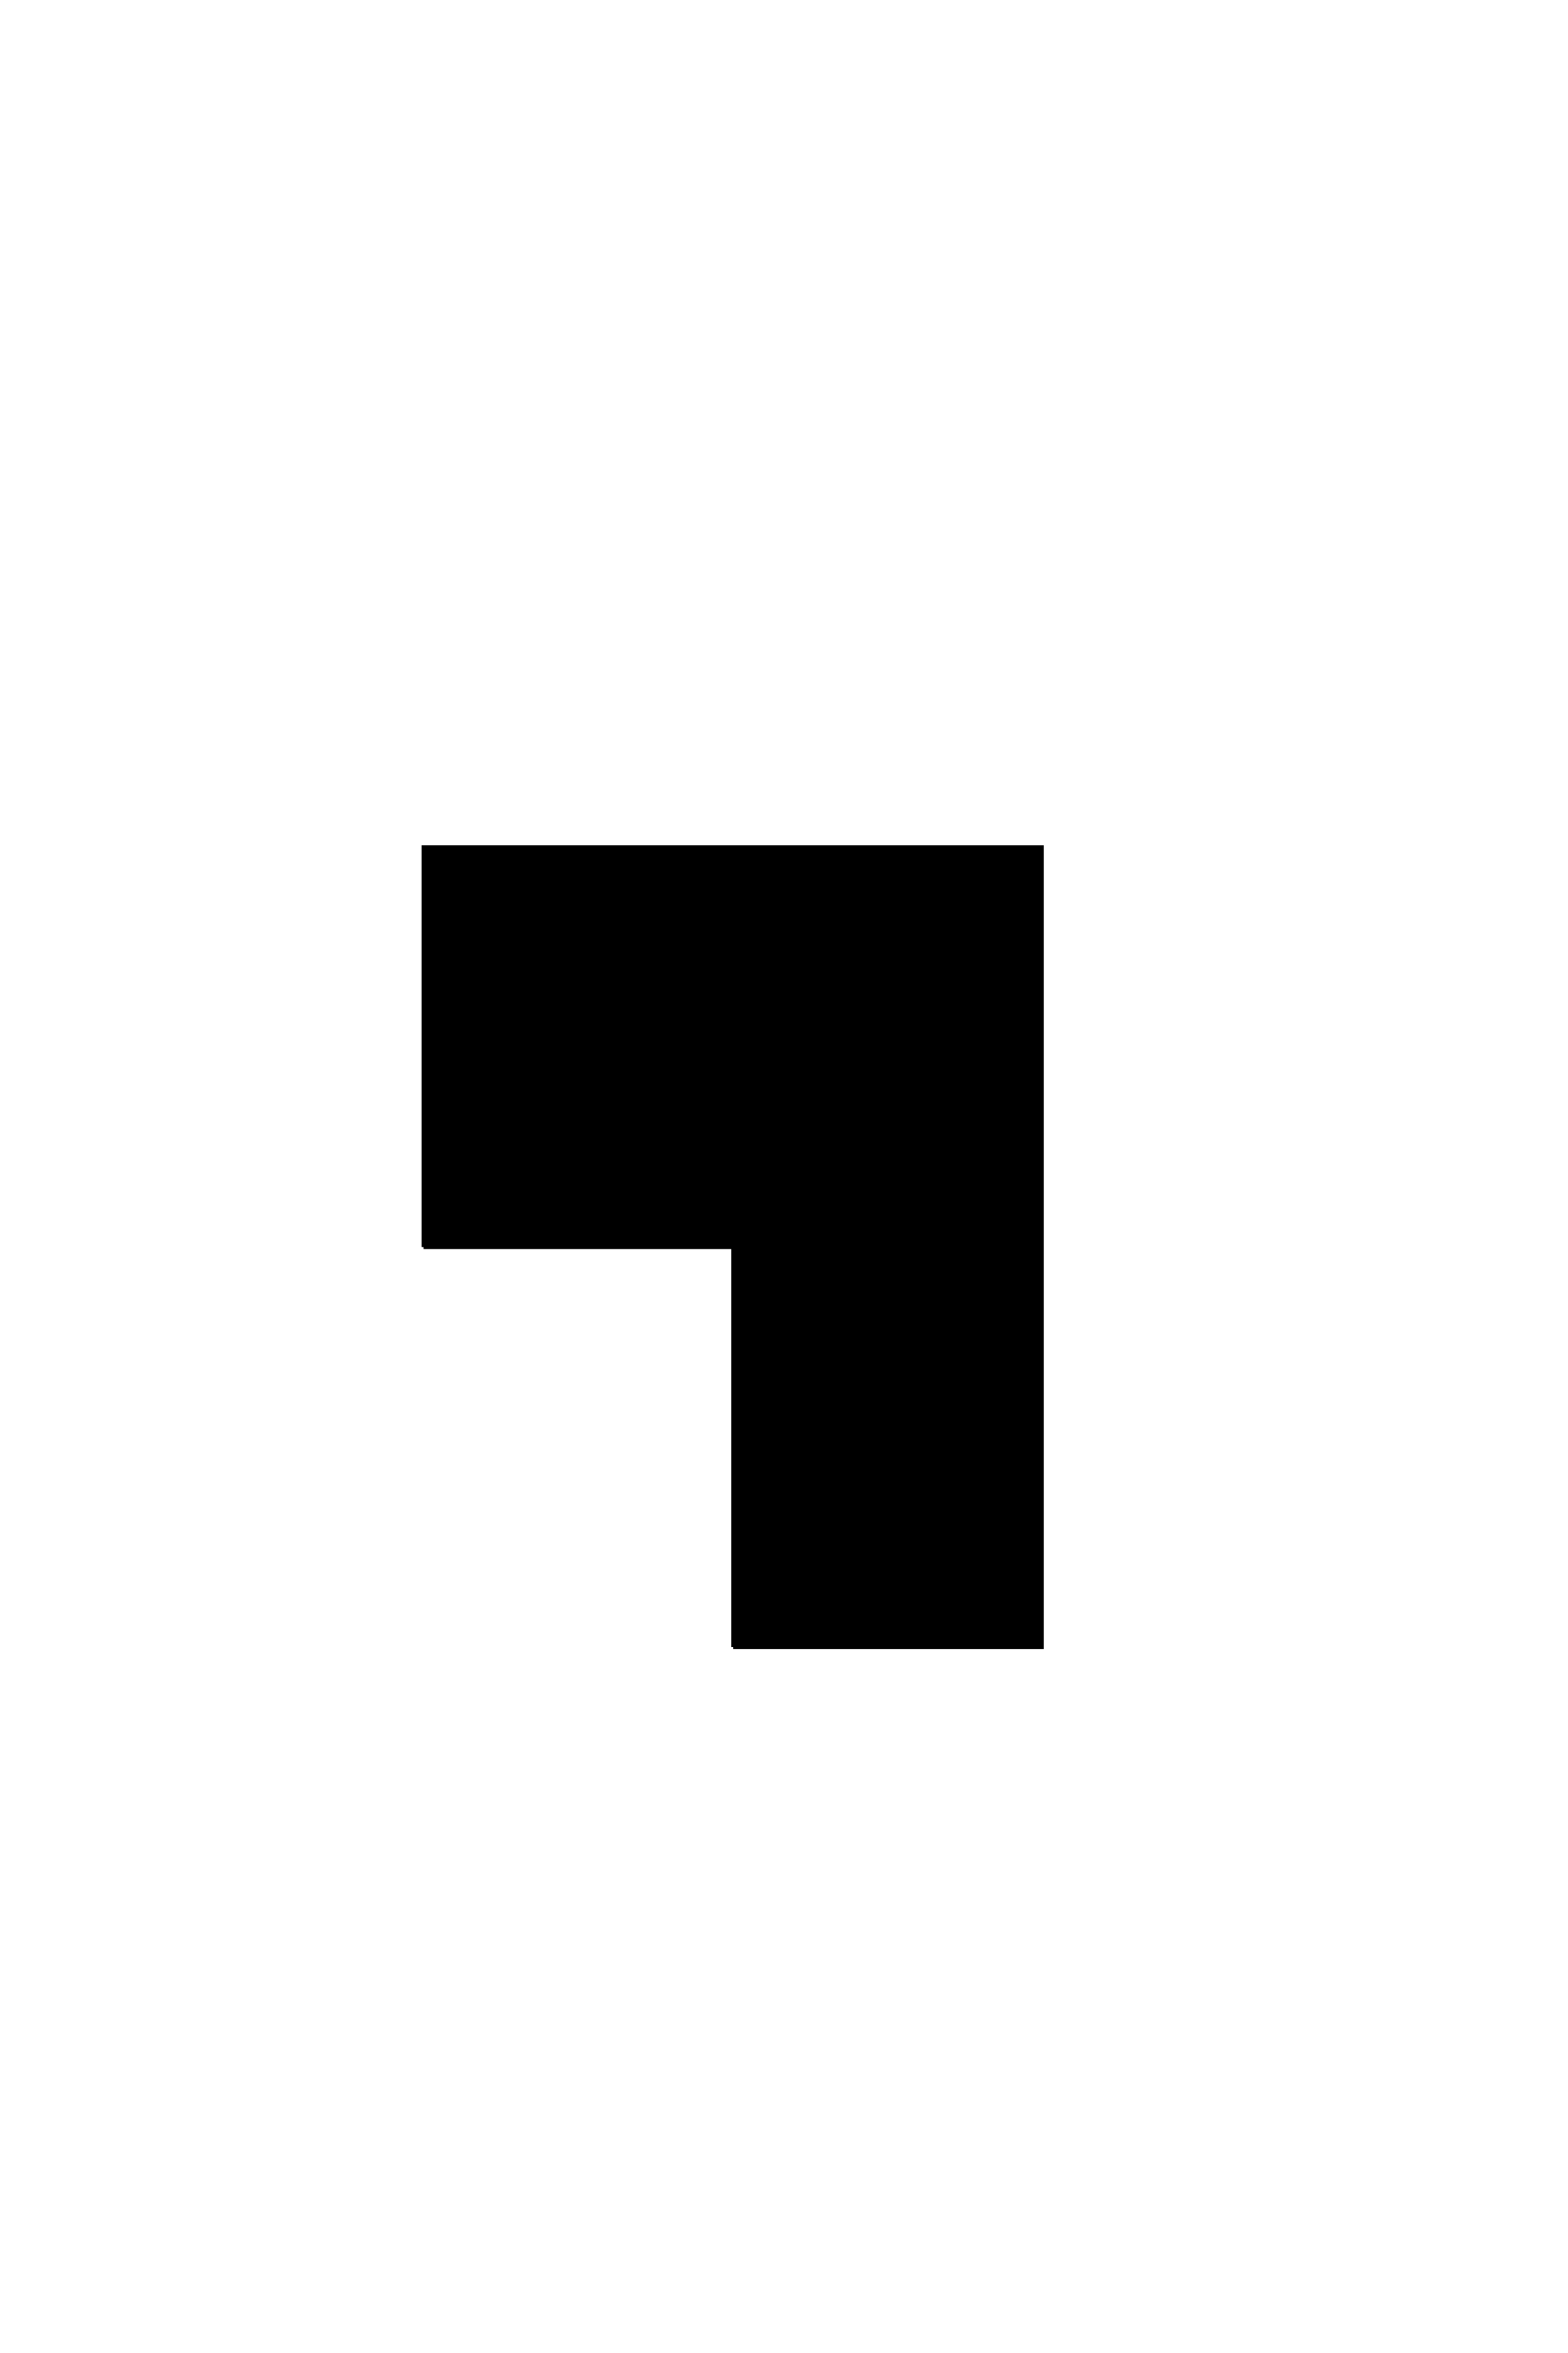
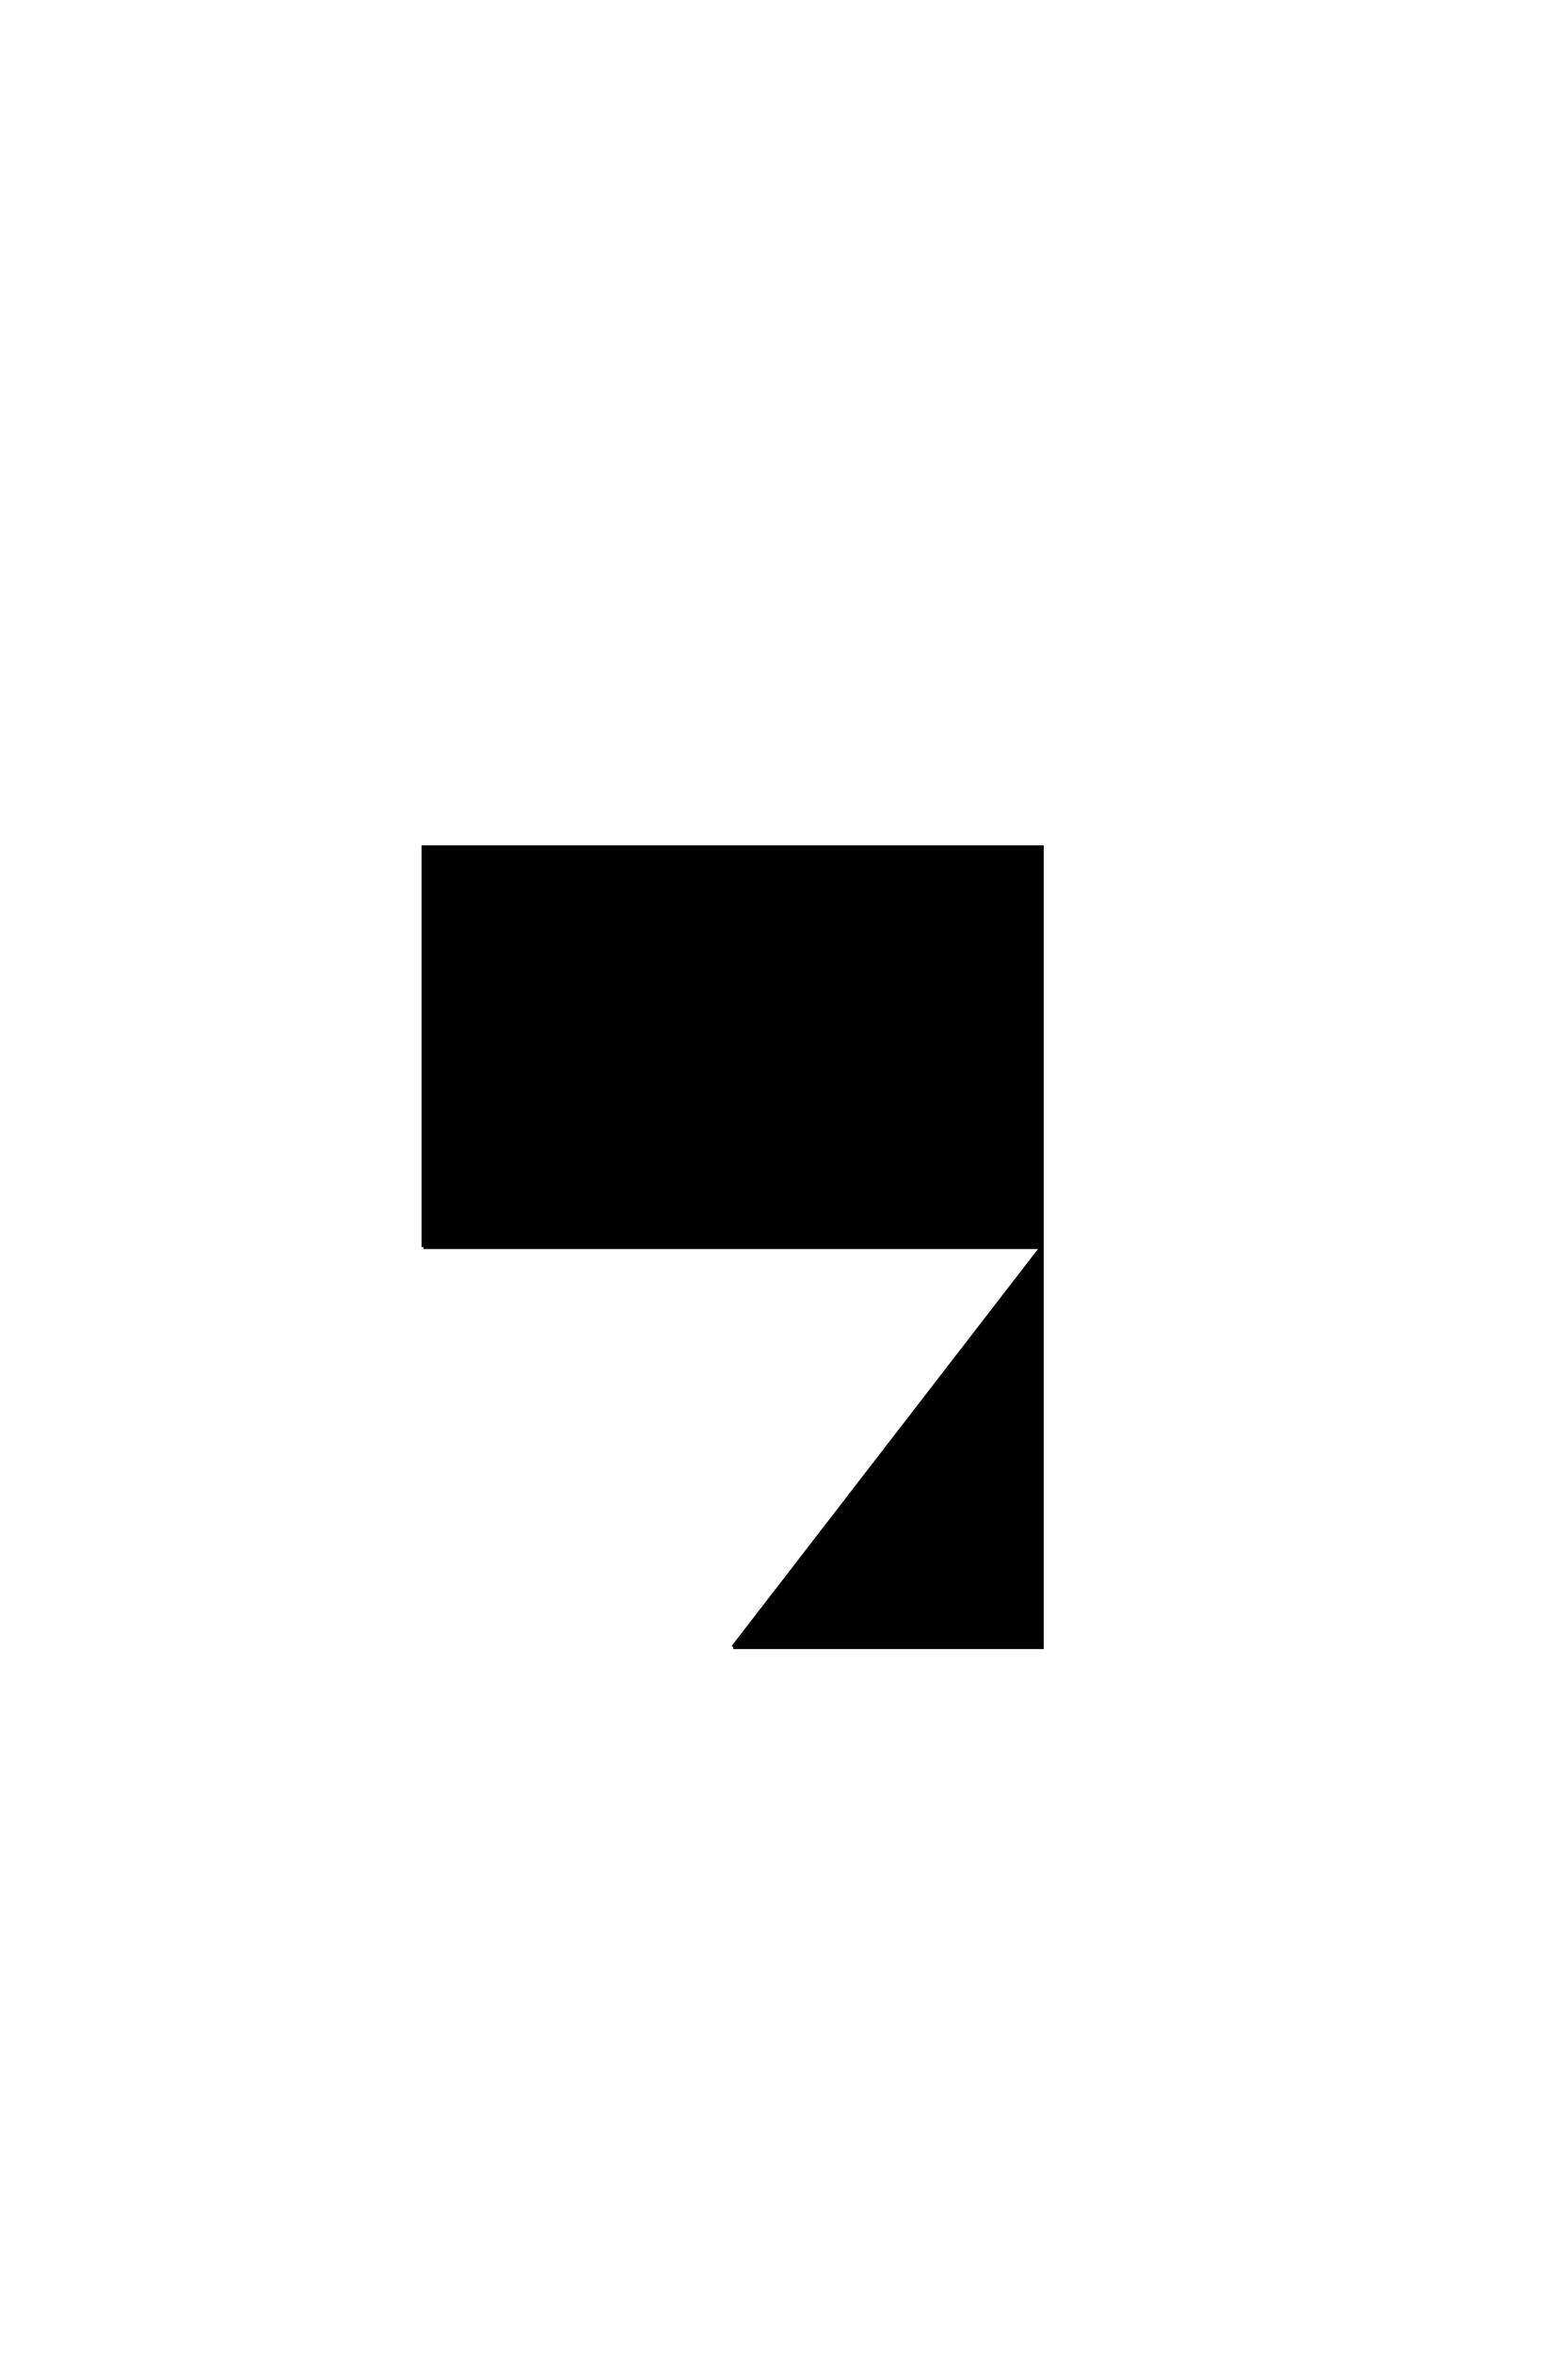
<svg xmlns="http://www.w3.org/2000/svg" version="1.0" width="40" height="60">
  <g transform="scale(0.1 -0.1) translate(110.0 -370.0)">
-     <path d="M77.047 -50 L77.047 51.953 L155.766 51.953 L155.766 -50 L77.047 -50 L77.047 -50 M-1.953 52 L-1.953 153.953 L76.766 153.953 L76.766 52 L-1.953 52 L-1.953 52 M77.047 52 L77.047 153.953 L155.766 153.953 L155.766 52 L77.047 52 " style="fill: #000000; stroke: #000000" />
+     <path d="M77.047 -50 L155.766 51.953 L155.766 -50 L77.047 -50 L77.047 -50 M-1.953 52 L-1.953 153.953 L76.766 153.953 L76.766 52 L-1.953 52 L-1.953 52 M77.047 52 L77.047 153.953 L155.766 153.953 L155.766 52 L77.047 52 " style="fill: #000000; stroke: #000000" />
  </g>
</svg>